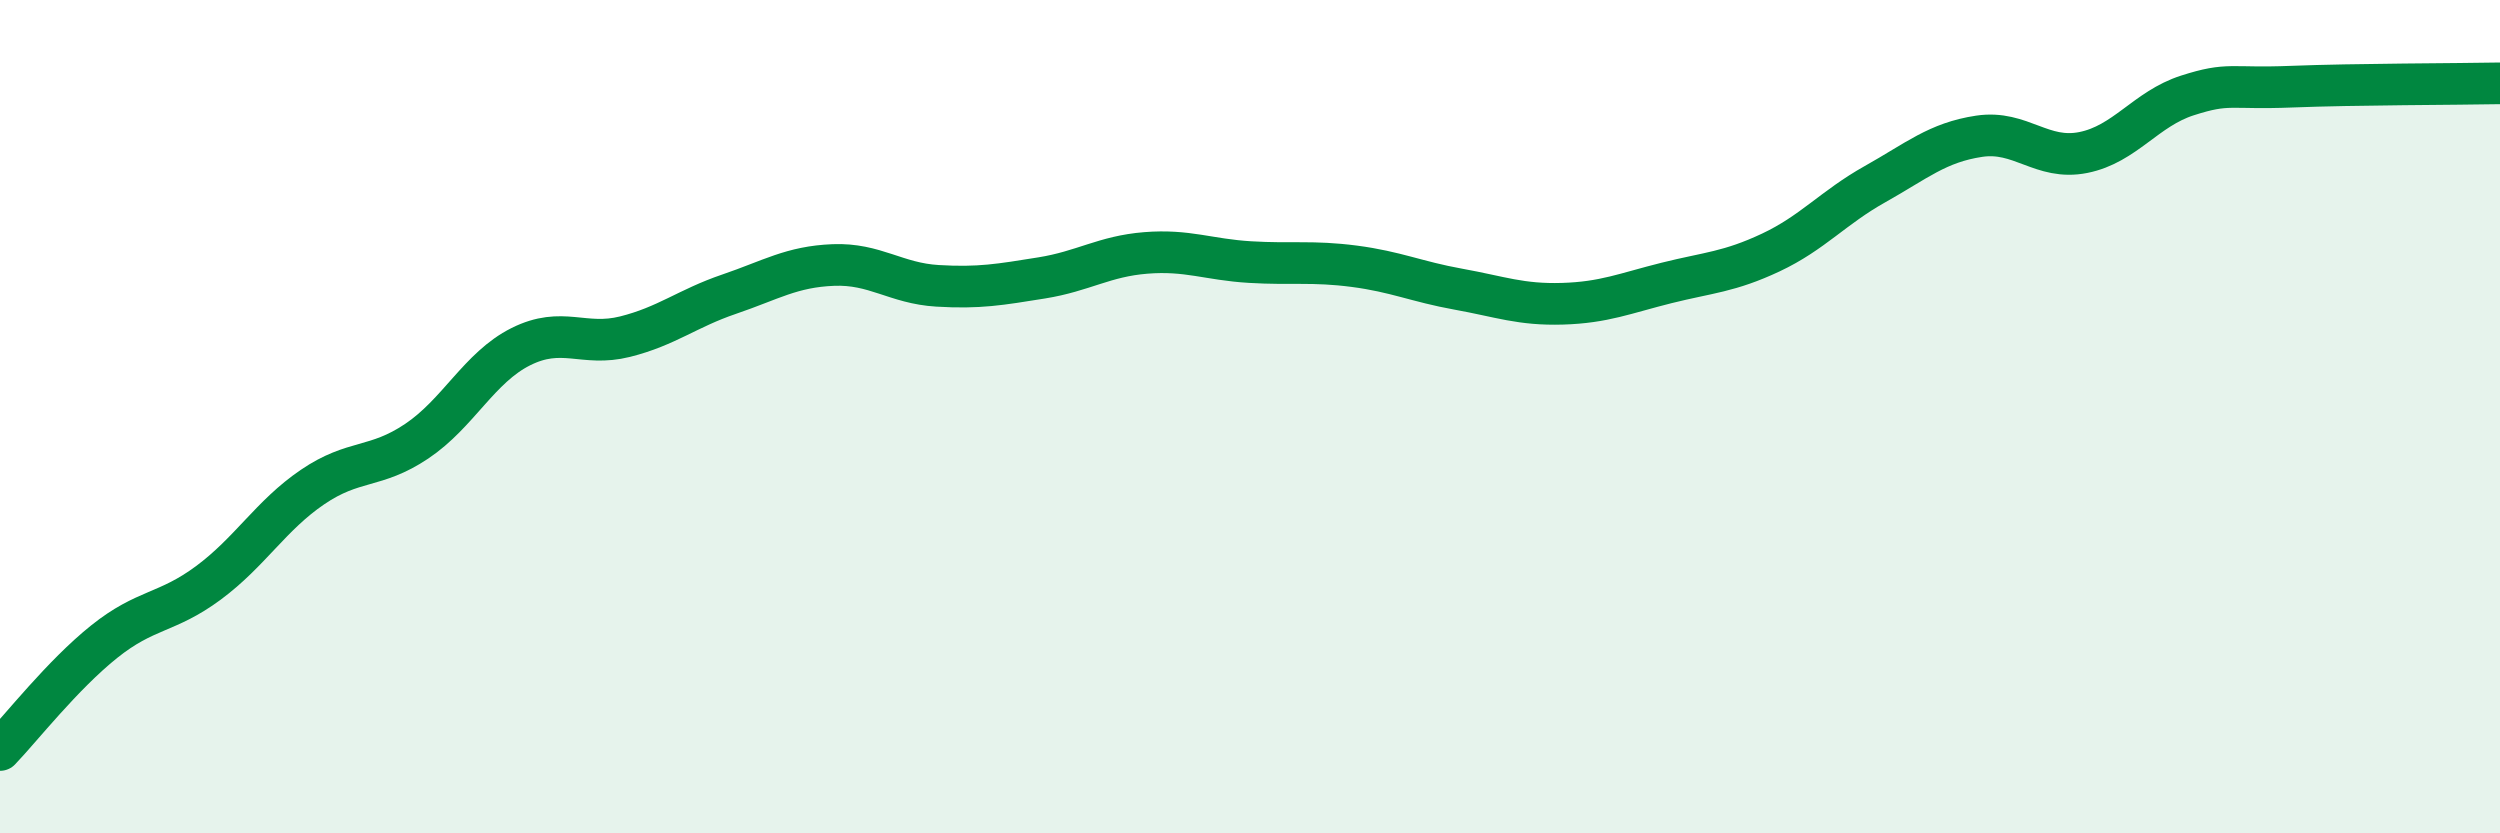
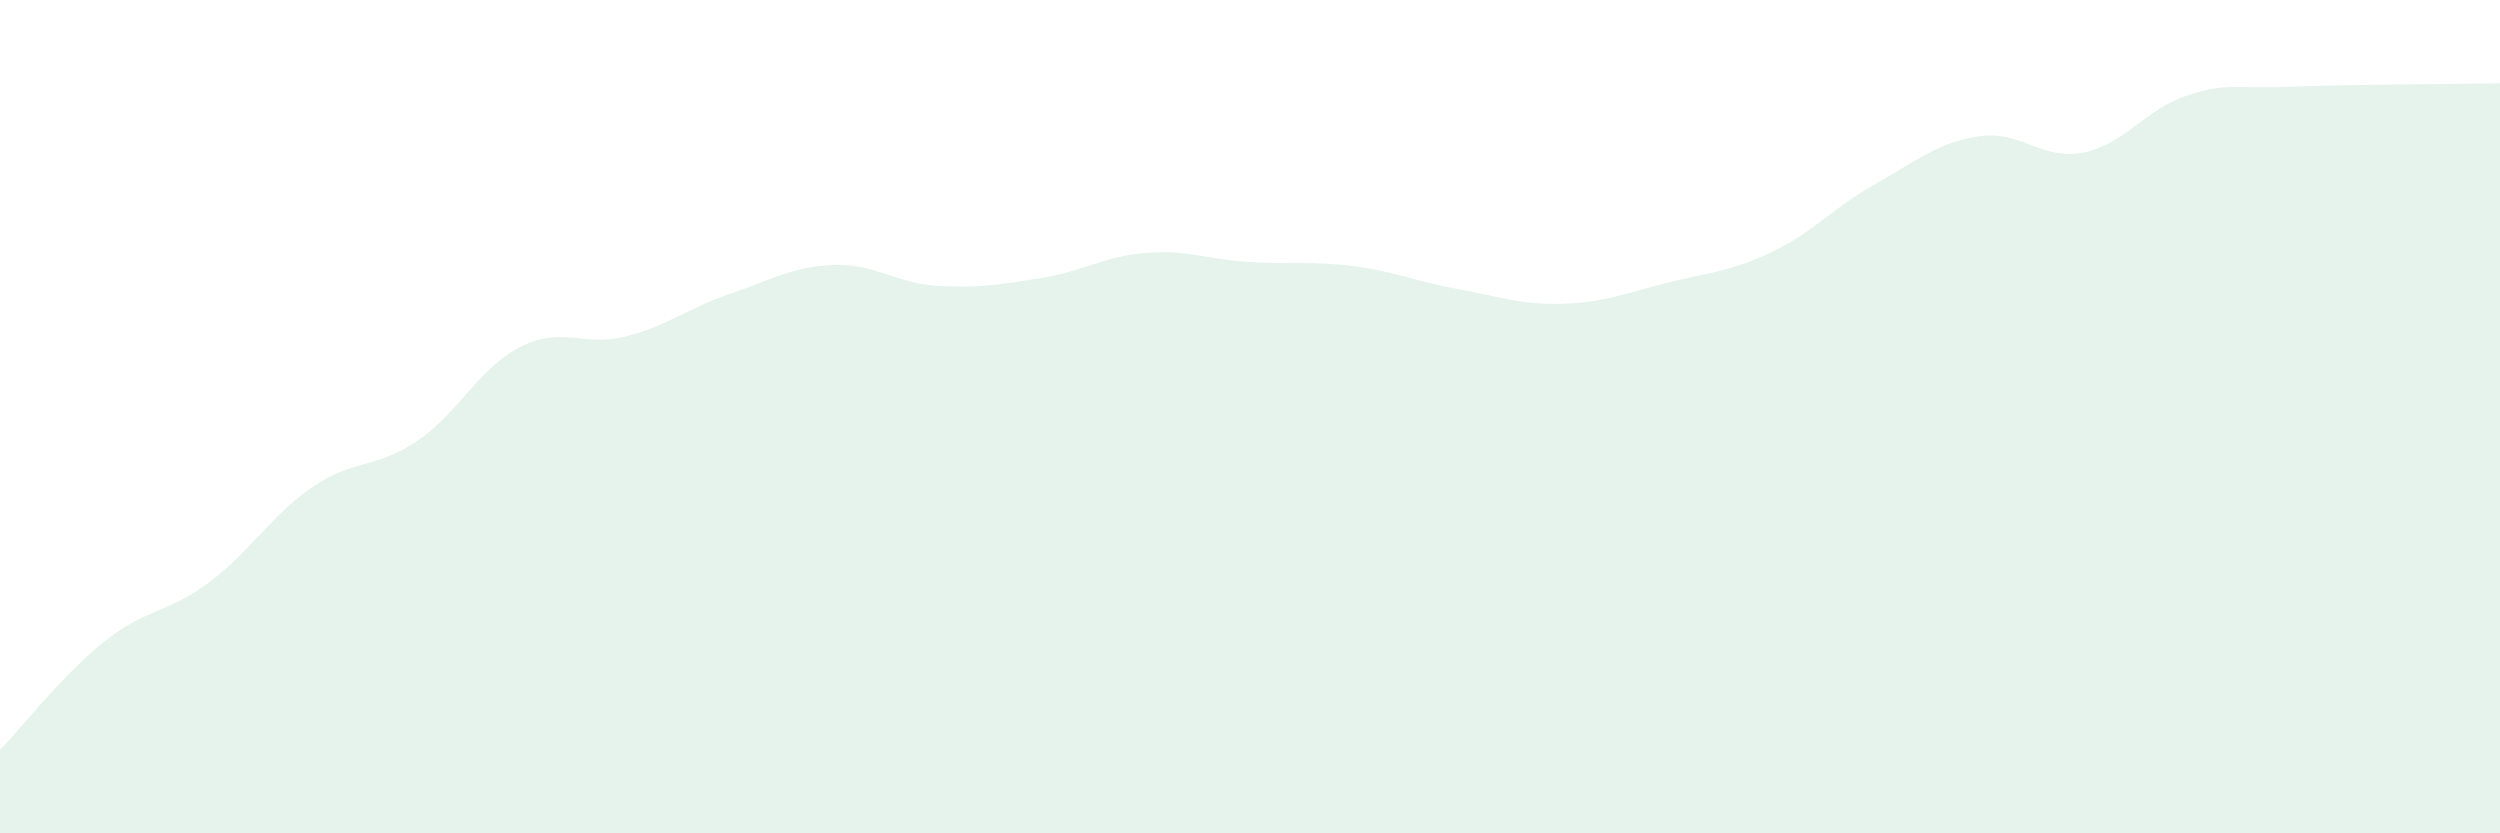
<svg xmlns="http://www.w3.org/2000/svg" width="60" height="20" viewBox="0 0 60 20">
  <path d="M 0,18 C 0.5,17.48 1.5,16.2 2.5,15.4 C 3.5,14.6 4,14.73 5,13.99 C 6,13.25 6.5,12.37 7.5,11.69 C 8.5,11.01 9,11.26 10,10.59 C 11,9.92 11.5,8.82 12.5,8.32 C 13.5,7.82 14,8.33 15,8.08 C 16,7.83 16.5,7.4 17.5,7.06 C 18.5,6.72 19,6.4 20,6.36 C 21,6.32 21.5,6.8 22.5,6.86 C 23.5,6.92 24,6.83 25,6.67 C 26,6.51 26.5,6.15 27.5,6.07 C 28.5,5.99 29,6.23 30,6.29 C 31,6.35 31.5,6.26 32.5,6.39 C 33.5,6.52 34,6.76 35,6.94 C 36,7.12 36.5,7.32 37.5,7.29 C 38.5,7.26 39,7.04 40,6.79 C 41,6.54 41.5,6.53 42.5,6.06 C 43.5,5.59 44,4.98 45,4.42 C 46,3.86 46.5,3.42 47.5,3.27 C 48.5,3.12 49,3.86 50,3.66 C 51,3.46 51.5,2.61 52.5,2.29 C 53.5,1.97 53.5,2.14 55,2.08 C 56.5,2.02 59,2.02 60,2L60 20L0 20Z" fill="#008740" opacity="0.1" stroke-linecap="round" stroke-linejoin="round" />
-   <path d="M 0,18 C 0.5,17.48 1.5,16.2 2.5,15.4 C 3.5,14.6 4,14.73 5,13.99 C 6,13.25 6.5,12.37 7.5,11.69 C 8.5,11.01 9,11.26 10,10.59 C 11,9.92 11.5,8.82 12.5,8.32 C 13.5,7.82 14,8.33 15,8.08 C 16,7.83 16.5,7.4 17.5,7.06 C 18.5,6.72 19,6.4 20,6.36 C 21,6.32 21.5,6.8 22.5,6.86 C 23.5,6.92 24,6.83 25,6.67 C 26,6.51 26.5,6.15 27.5,6.07 C 28.5,5.99 29,6.23 30,6.29 C 31,6.35 31.5,6.26 32.5,6.39 C 33.5,6.52 34,6.76 35,6.94 C 36,7.12 36.5,7.32 37.5,7.29 C 38.5,7.26 39,7.04 40,6.79 C 41,6.54 41.5,6.53 42.5,6.06 C 43.5,5.59 44,4.98 45,4.42 C 46,3.86 46.5,3.42 47.5,3.27 C 48.5,3.12 49,3.86 50,3.66 C 51,3.46 51.5,2.61 52.5,2.29 C 53.5,1.97 53.5,2.14 55,2.08 C 56.5,2.02 59,2.02 60,2" stroke="#008740" stroke-width="1" fill="none" stroke-linecap="round" stroke-linejoin="round" />
</svg>